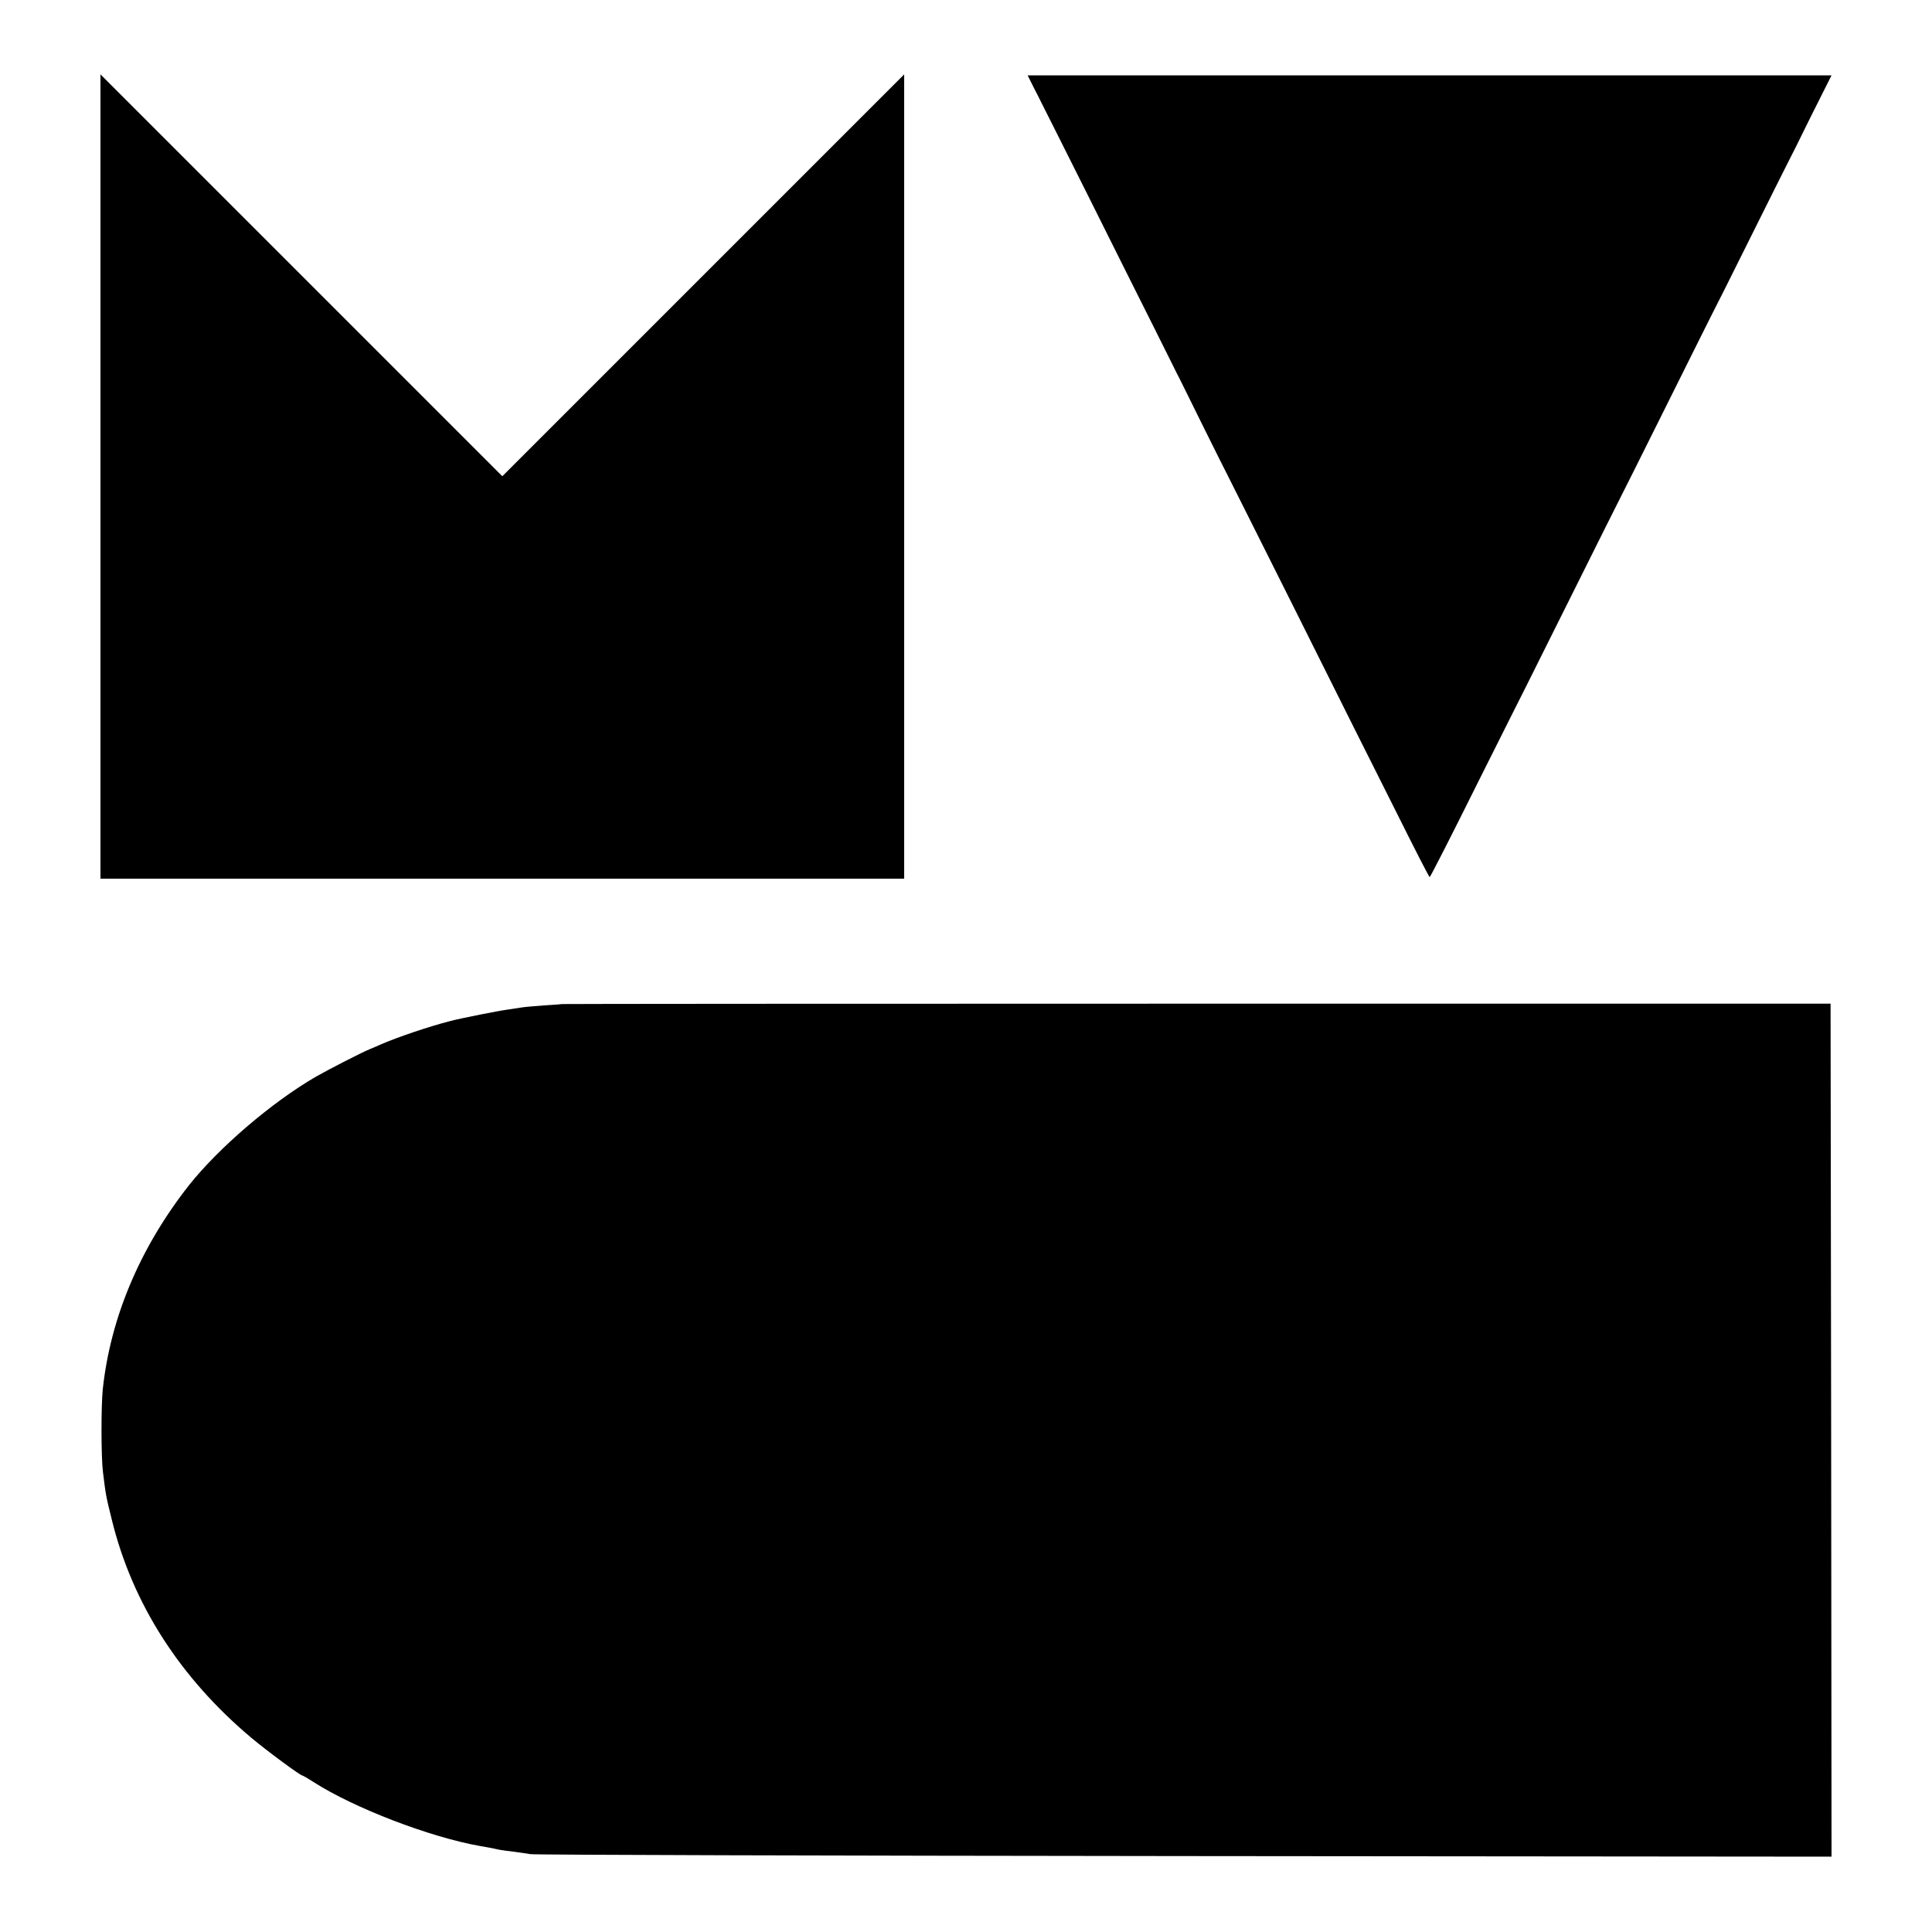
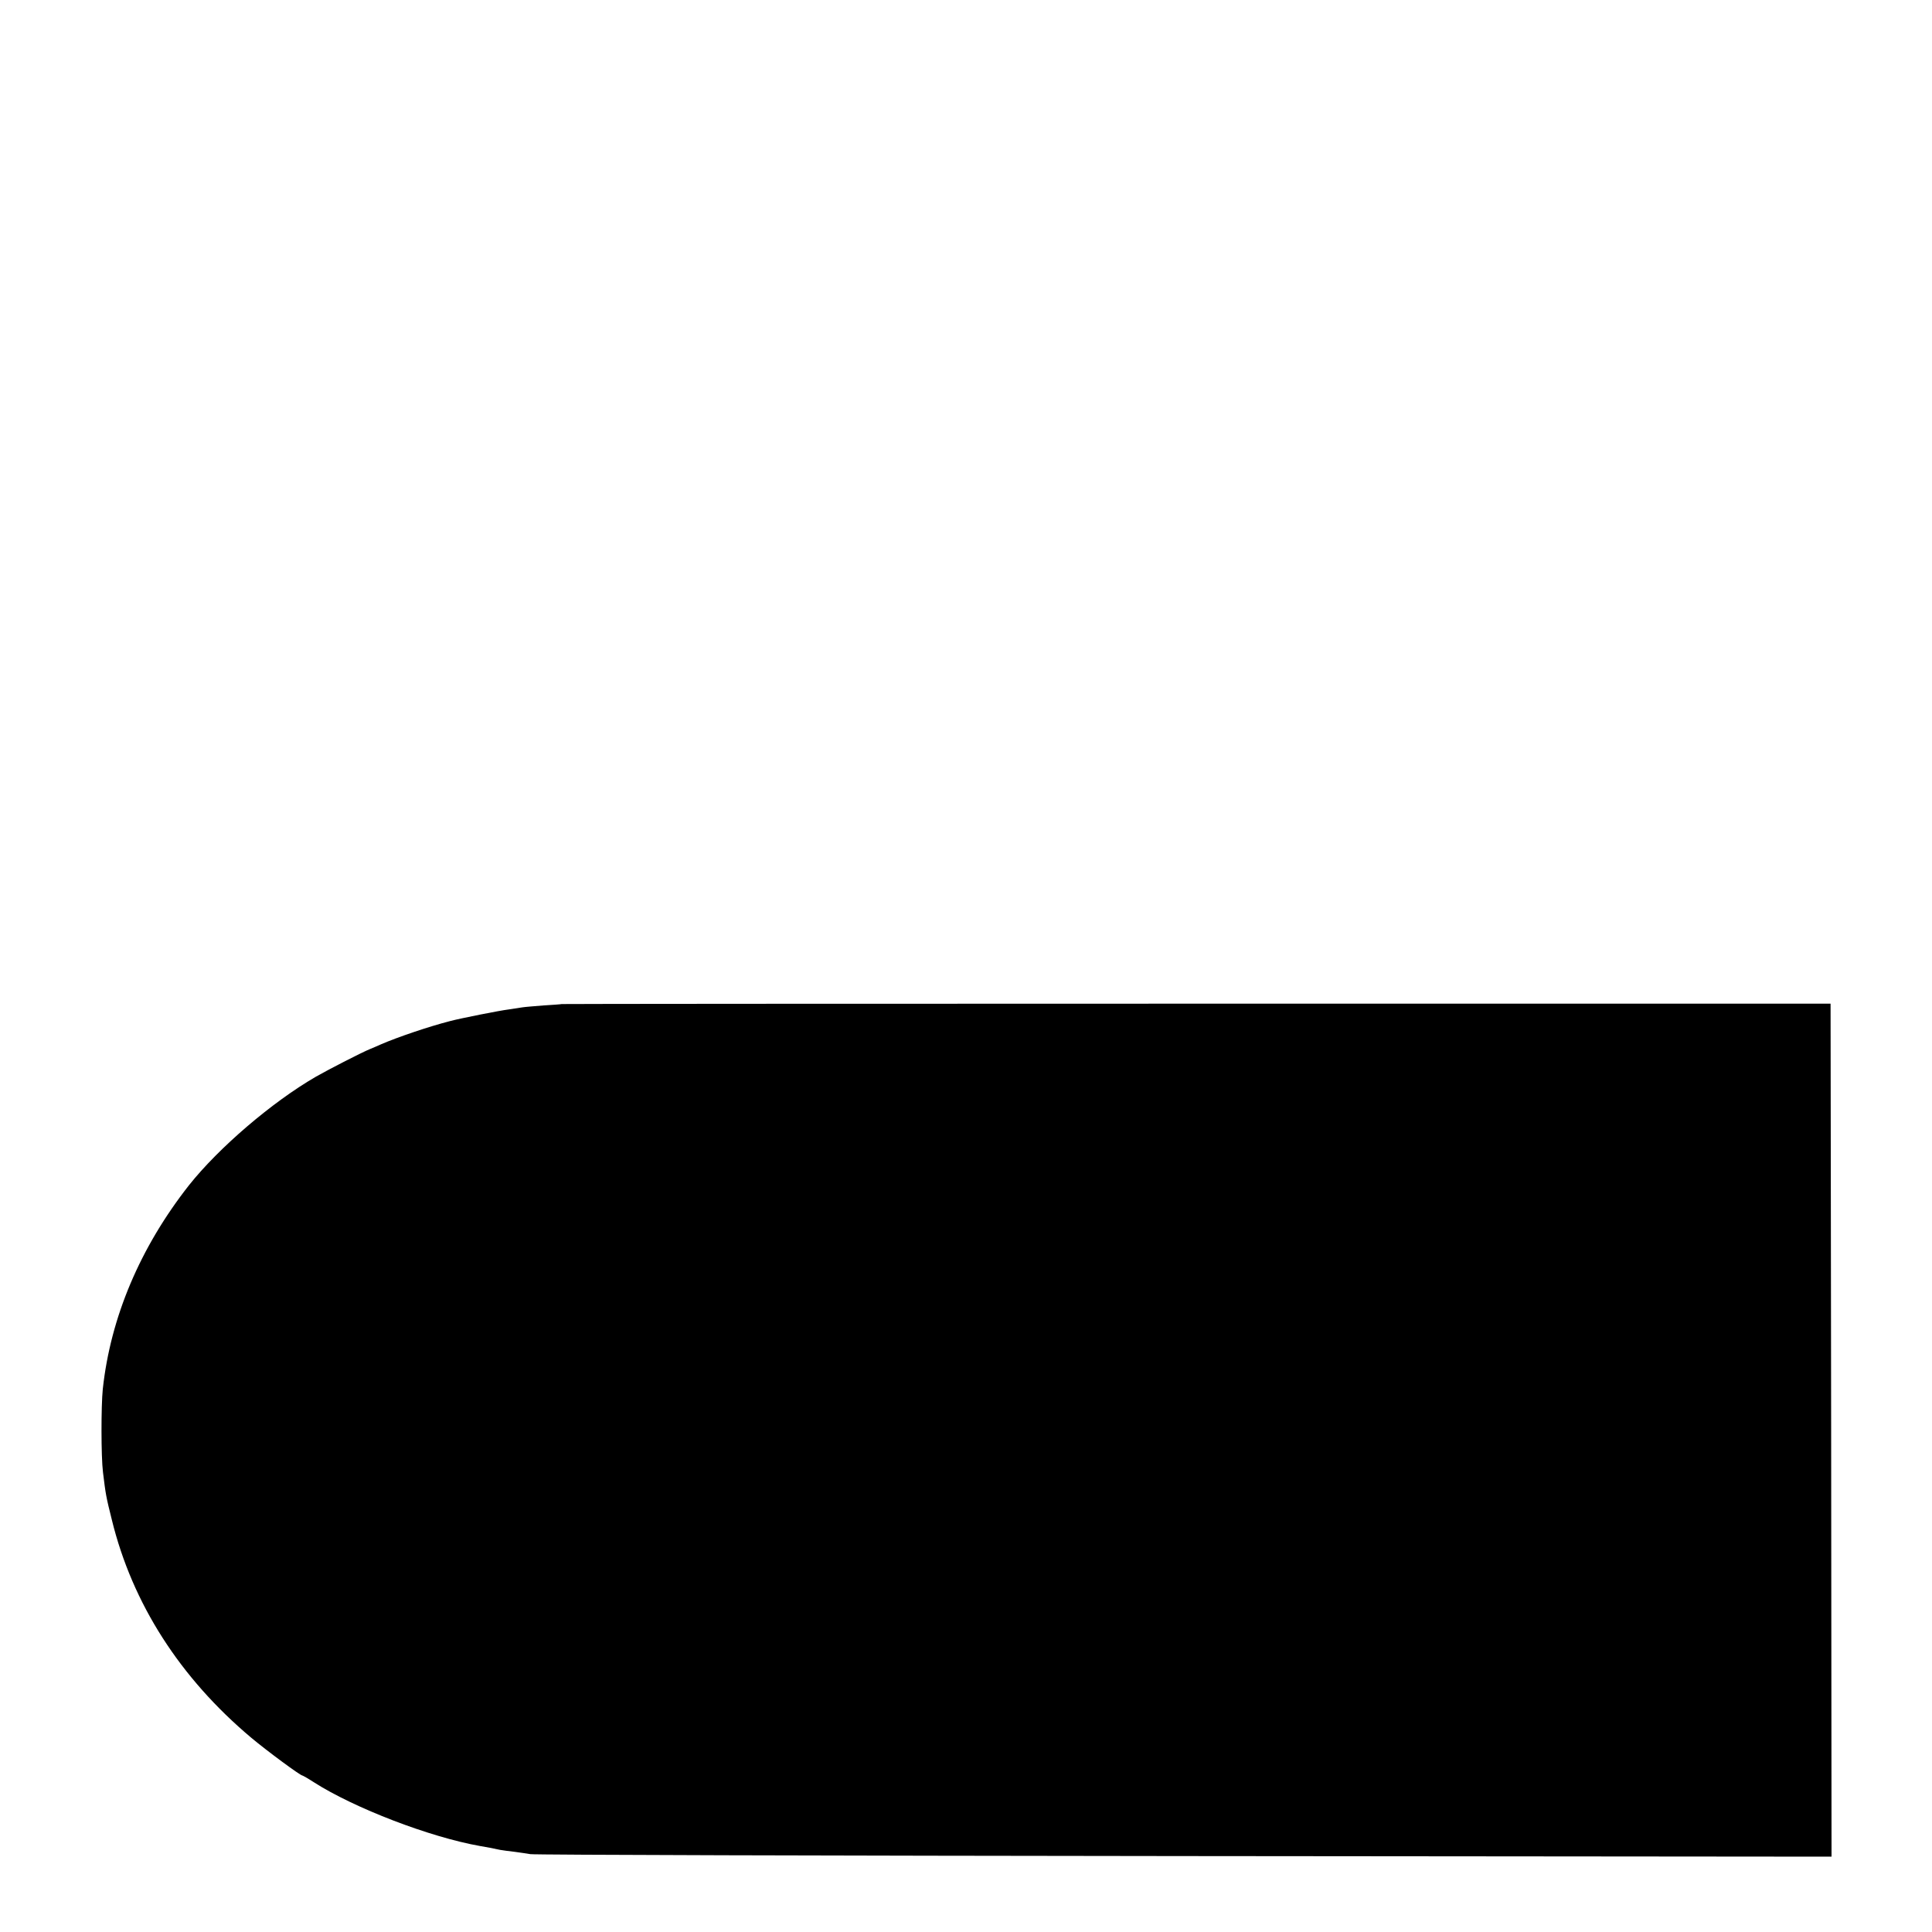
<svg xmlns="http://www.w3.org/2000/svg" version="1.0" width="1000pt" height="1000pt" viewBox="0 0 1000 1000" preserveAspectRatio="xMidYMid meet">
  <g transform="translate(0,1000) scale(0.1,-0.1)" fill="#000000" stroke="none">
-     <path d="M520 7534 l0 -2082 2080 0 2080 0 0 2082 0 2081 -1040 -1040 -1040 -1040 -1040 1040 -1040 1040 0 -2081z" />
-     <path d="M5350 9548 c18 -35 36 -70 40 -79 5 -9 113 -225 241 -480 127 -255 281 -563 342 -684 60 -121 114 -228 118 -237 5 -10 13 -26 18 -35 25 -52 233 -471 241 -485 5 -9 167 -333 361 -720 193 -387 426 -853 518 -1035 91 -183 168 -333 171 -333 3 0 118 225 255 501 138 275 251 501 252 502 0 1 108 216 238 477 130 261 238 477 240 480 2 3 110 219 240 480 130 261 238 478 240 481 2 3 87 171 188 375 101 203 192 385 202 404 10 19 65 128 121 243 l104 207 -2081 0 -2080 0 31 -62z" />
    <path d="M2907 4803 c-1 -1 -43 -4 -92 -7 -50 -4 -100 -8 -111 -10 -12 -2 -44 -7 -72 -11 -43 -5 -250 -46 -302 -60 -110 -28 -274 -84 -357 -120 -21 -9 -47 -21 -58 -25 -38 -15 -210 -103 -280 -143 -228 -132 -503 -368 -657 -562 -253 -322 -406 -684 -446 -1055 -9 -88 -9 -350 1 -430 14 -116 16 -127 46 -247 106 -433 353 -818 722 -1128 80 -67 253 -195 264 -195 2 0 29 -15 58 -34 211 -135 602 -285 862 -331 40 -7 58 -10 104 -20 13 -2 46 -7 75 -10 28 -4 65 -9 81 -12 17 -4 1539 -8 3383 -10 l3352 -3 -2 2207 -3 2208 -3283 0 c-1806 0 -3284 -1 -3285 -2z" />
  </g>
</svg>